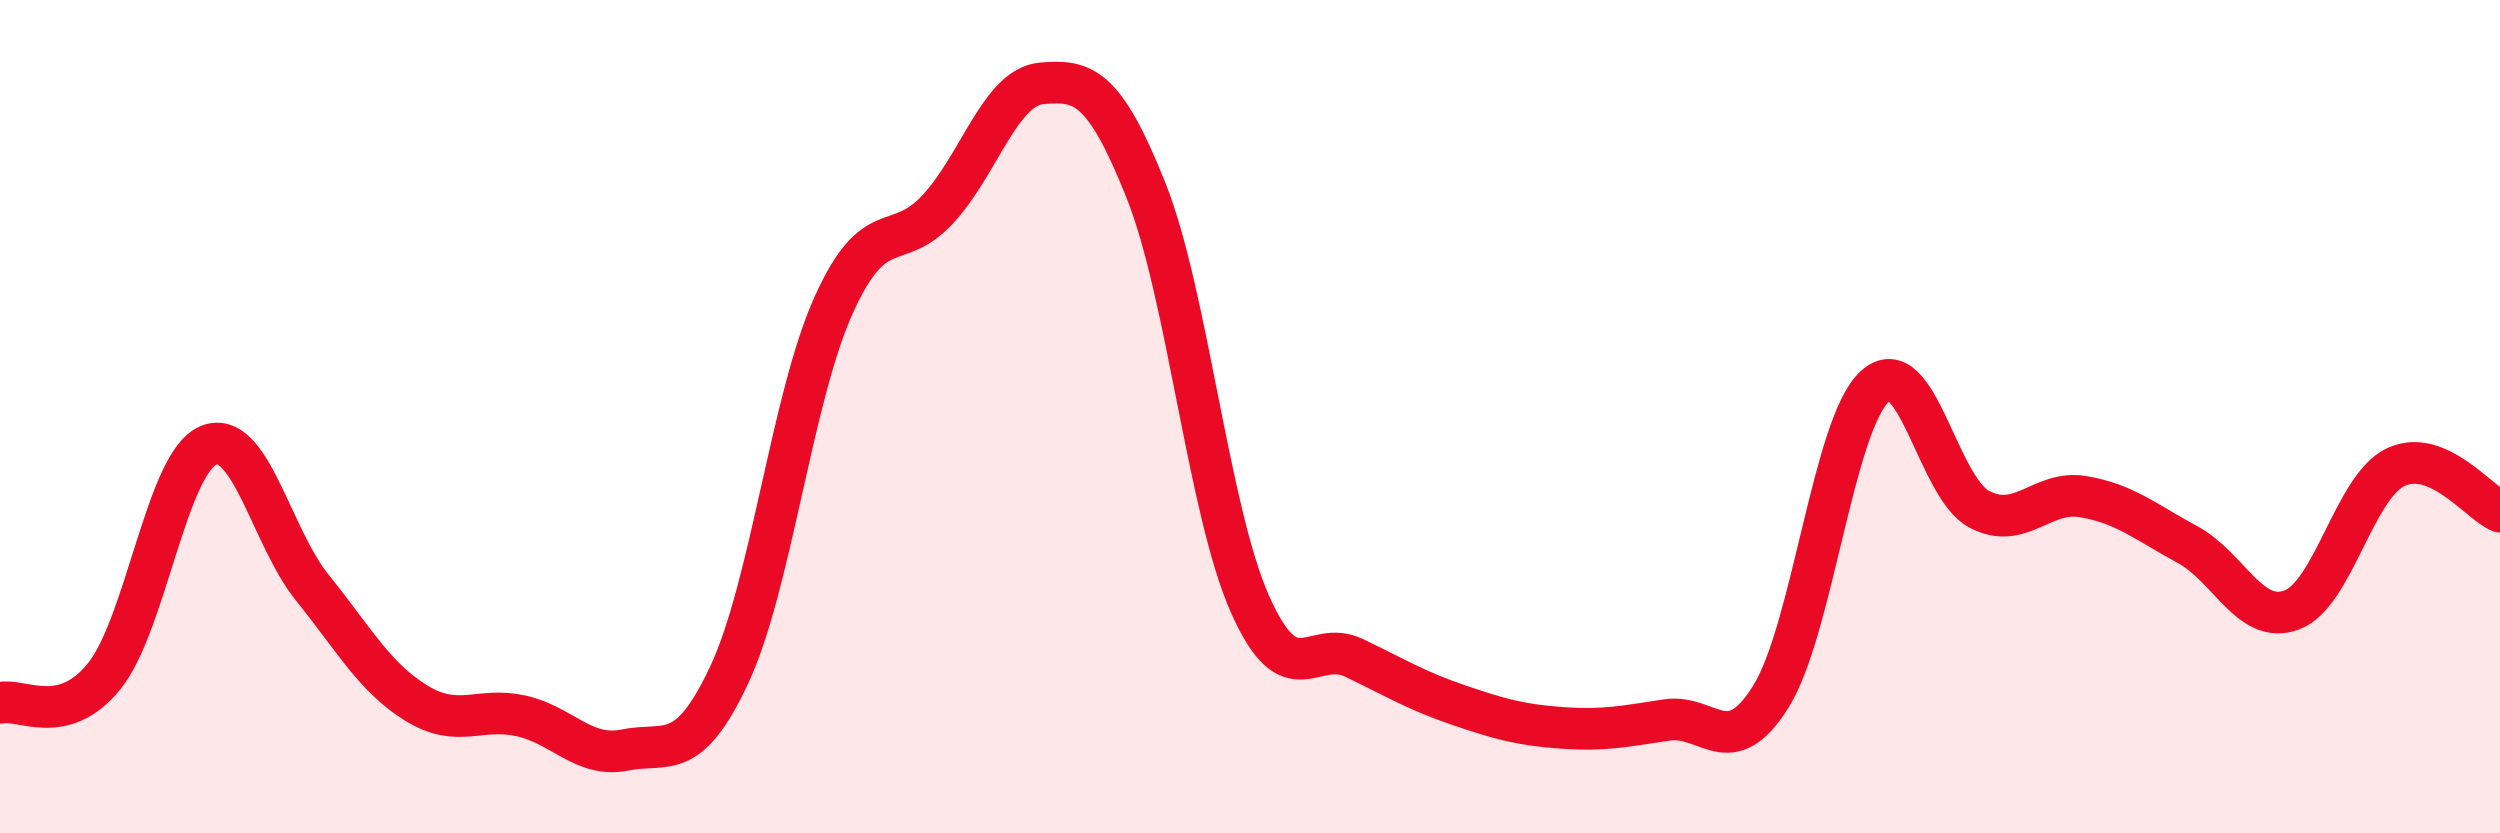
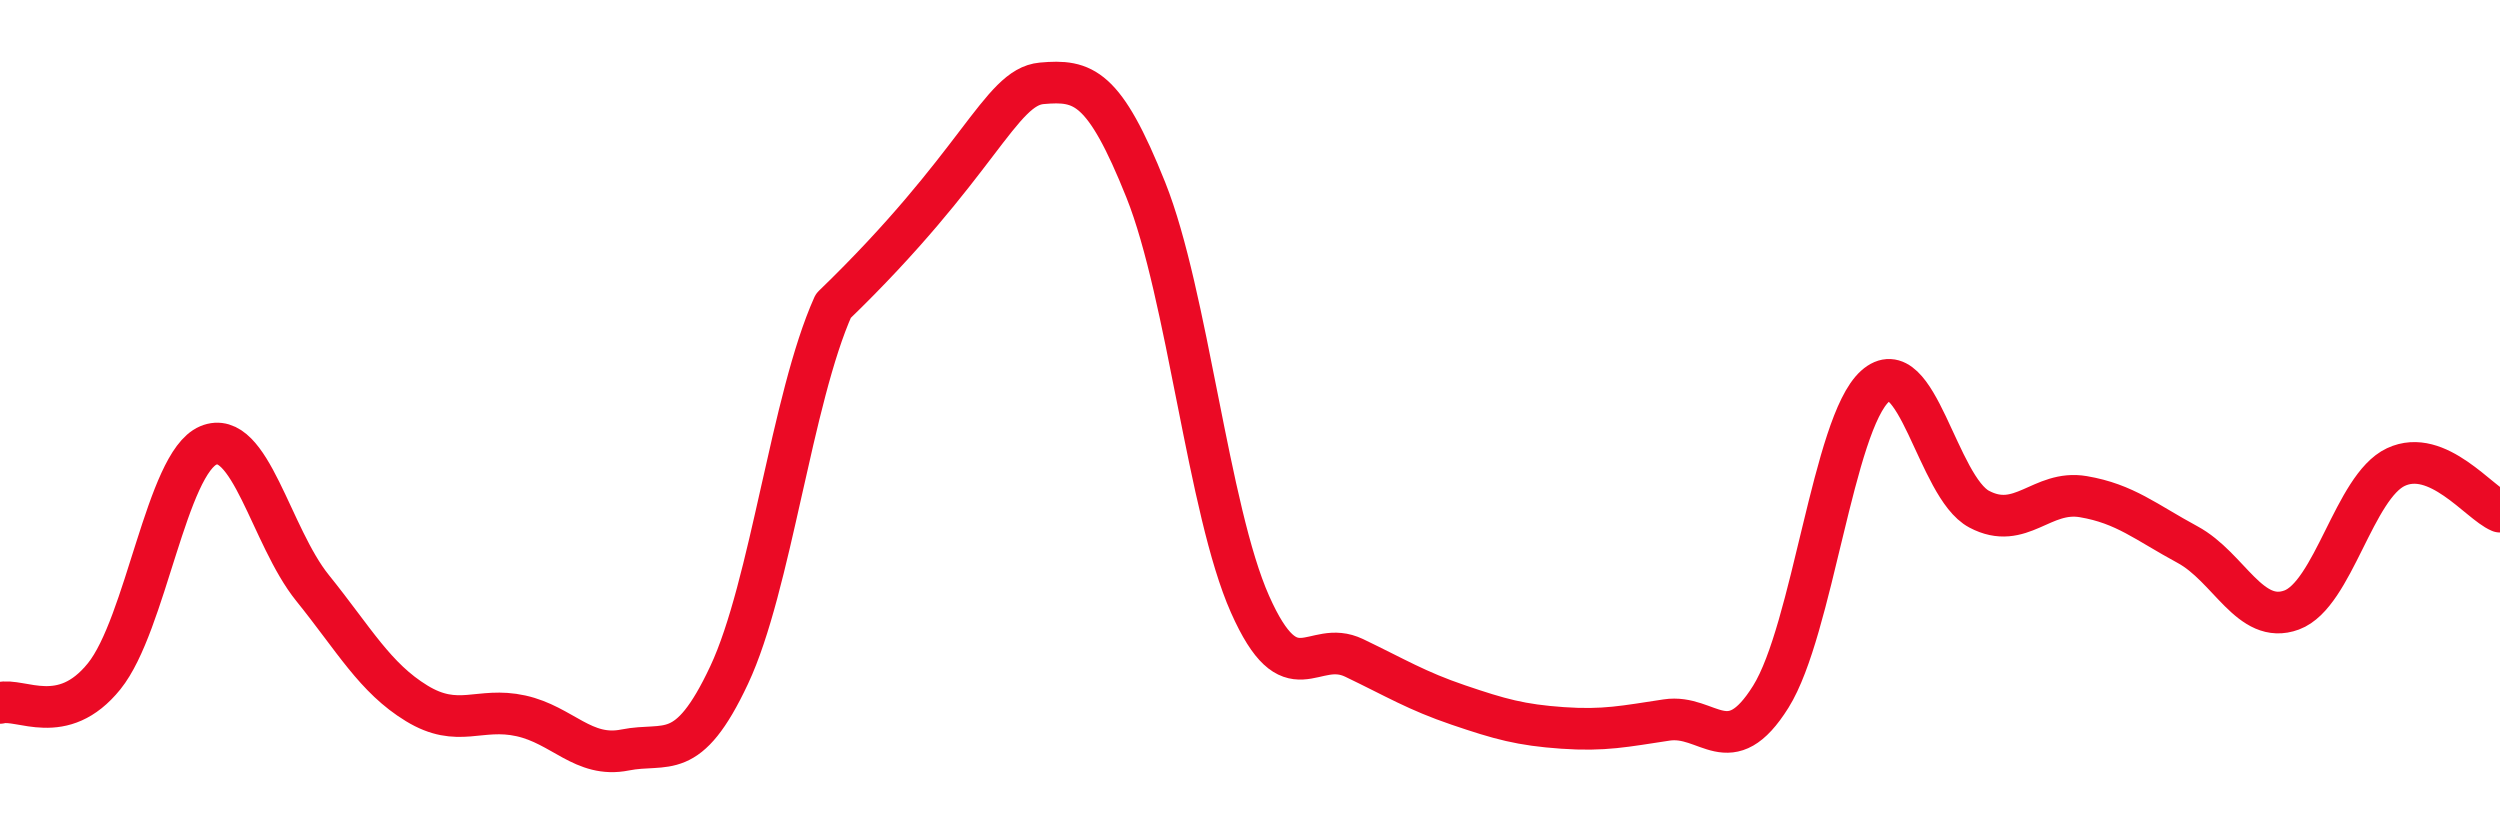
<svg xmlns="http://www.w3.org/2000/svg" width="60" height="20" viewBox="0 0 60 20">
-   <path d="M 0,16.87 C 0.5,16.74 1.5,17.47 2.5,16.23 C 3.5,14.99 4,11.11 5,10.69 C 6,10.27 6.5,12.87 7.5,14.11 C 8.5,15.35 9,16.27 10,16.88 C 11,17.49 11.5,16.96 12.5,17.18 C 13.5,17.4 14,18.2 15,18 C 16,17.8 16.5,18.33 17.5,16.2 C 18.5,14.07 19,9.57 20,7.34 C 21,5.11 21.5,6.1 22.5,5.03 C 23.5,3.96 24,2.09 25,2 C 26,1.91 26.5,2.06 27.5,4.56 C 28.5,7.06 29,12.25 30,14.5 C 31,16.75 31.5,15.31 32.5,15.79 C 33.5,16.27 34,16.58 35,16.92 C 36,17.26 36.5,17.4 37.5,17.47 C 38.5,17.54 39,17.43 40,17.28 C 41,17.13 41.5,18.32 42.5,16.72 C 43.5,15.12 44,10.17 45,9.27 C 46,8.37 46.5,11.69 47.5,12.22 C 48.5,12.75 49,11.75 50,11.92 C 51,12.09 51.5,12.53 52.5,13.07 C 53.5,13.61 54,15.01 55,14.64 C 56,14.27 56.5,11.68 57.5,11.21 C 58.5,10.74 59.5,12.07 60,12.28L60 20L0 20Z" fill="#EB0A25" opacity="0.1" stroke-linecap="round" stroke-linejoin="round" />
-   <path d="M 0,16.87 C 0.5,16.74 1.5,17.47 2.5,16.23 C 3.5,14.99 4,11.11 5,10.69 C 6,10.27 6.5,12.87 7.5,14.11 C 8.5,15.35 9,16.27 10,16.88 C 11,17.49 11.5,16.96 12.5,17.18 C 13.5,17.4 14,18.2 15,18 C 16,17.8 16.5,18.33 17.5,16.2 C 18.5,14.07 19,9.57 20,7.34 C 21,5.11 21.5,6.1 22.5,5.03 C 23.5,3.96 24,2.09 25,2 C 26,1.91 26.5,2.06 27.5,4.56 C 28.5,7.06 29,12.25 30,14.5 C 31,16.75 31.5,15.31 32.5,15.79 C 33.5,16.27 34,16.58 35,16.92 C 36,17.26 36.5,17.4 37.5,17.47 C 38.5,17.54 39,17.43 40,17.28 C 41,17.13 41.5,18.32 42.5,16.72 C 43.5,15.12 44,10.17 45,9.27 C 46,8.37 46.5,11.69 47.5,12.22 C 48.5,12.75 49,11.75 50,11.92 C 51,12.09 51.5,12.53 52.5,13.07 C 53.5,13.61 54,15.01 55,14.64 C 56,14.27 56.5,11.68 57.5,11.21 C 58.5,10.74 59.5,12.07 60,12.28" stroke="#EB0A25" stroke-width="1" fill="none" stroke-linecap="round" stroke-linejoin="round" />
+   <path d="M 0,16.87 C 0.5,16.74 1.5,17.47 2.5,16.23 C 3.5,14.99 4,11.11 5,10.69 C 6,10.27 6.5,12.87 7.5,14.11 C 8.5,15.35 9,16.27 10,16.88 C 11,17.49 11.5,16.96 12.5,17.18 C 13.5,17.4 14,18.2 15,18 C 16,17.8 16.5,18.33 17.5,16.2 C 18.5,14.07 19,9.57 20,7.34 C 23.5,3.96 24,2.09 25,2 C 26,1.91 26.5,2.06 27.5,4.56 C 28.5,7.06 29,12.25 30,14.5 C 31,16.75 31.5,15.31 32.5,15.79 C 33.5,16.27 34,16.58 35,16.92 C 36,17.26 36.5,17.4 37.5,17.47 C 38.5,17.54 39,17.43 40,17.28 C 41,17.13 41.5,18.32 42.5,16.72 C 43.5,15.12 44,10.17 45,9.27 C 46,8.37 46.5,11.69 47.5,12.22 C 48.5,12.75 49,11.75 50,11.92 C 51,12.09 51.5,12.53 52.5,13.07 C 53.5,13.61 54,15.01 55,14.64 C 56,14.27 56.5,11.68 57.5,11.21 C 58.5,10.74 59.5,12.07 60,12.28" stroke="#EB0A25" stroke-width="1" fill="none" stroke-linecap="round" stroke-linejoin="round" />
</svg>